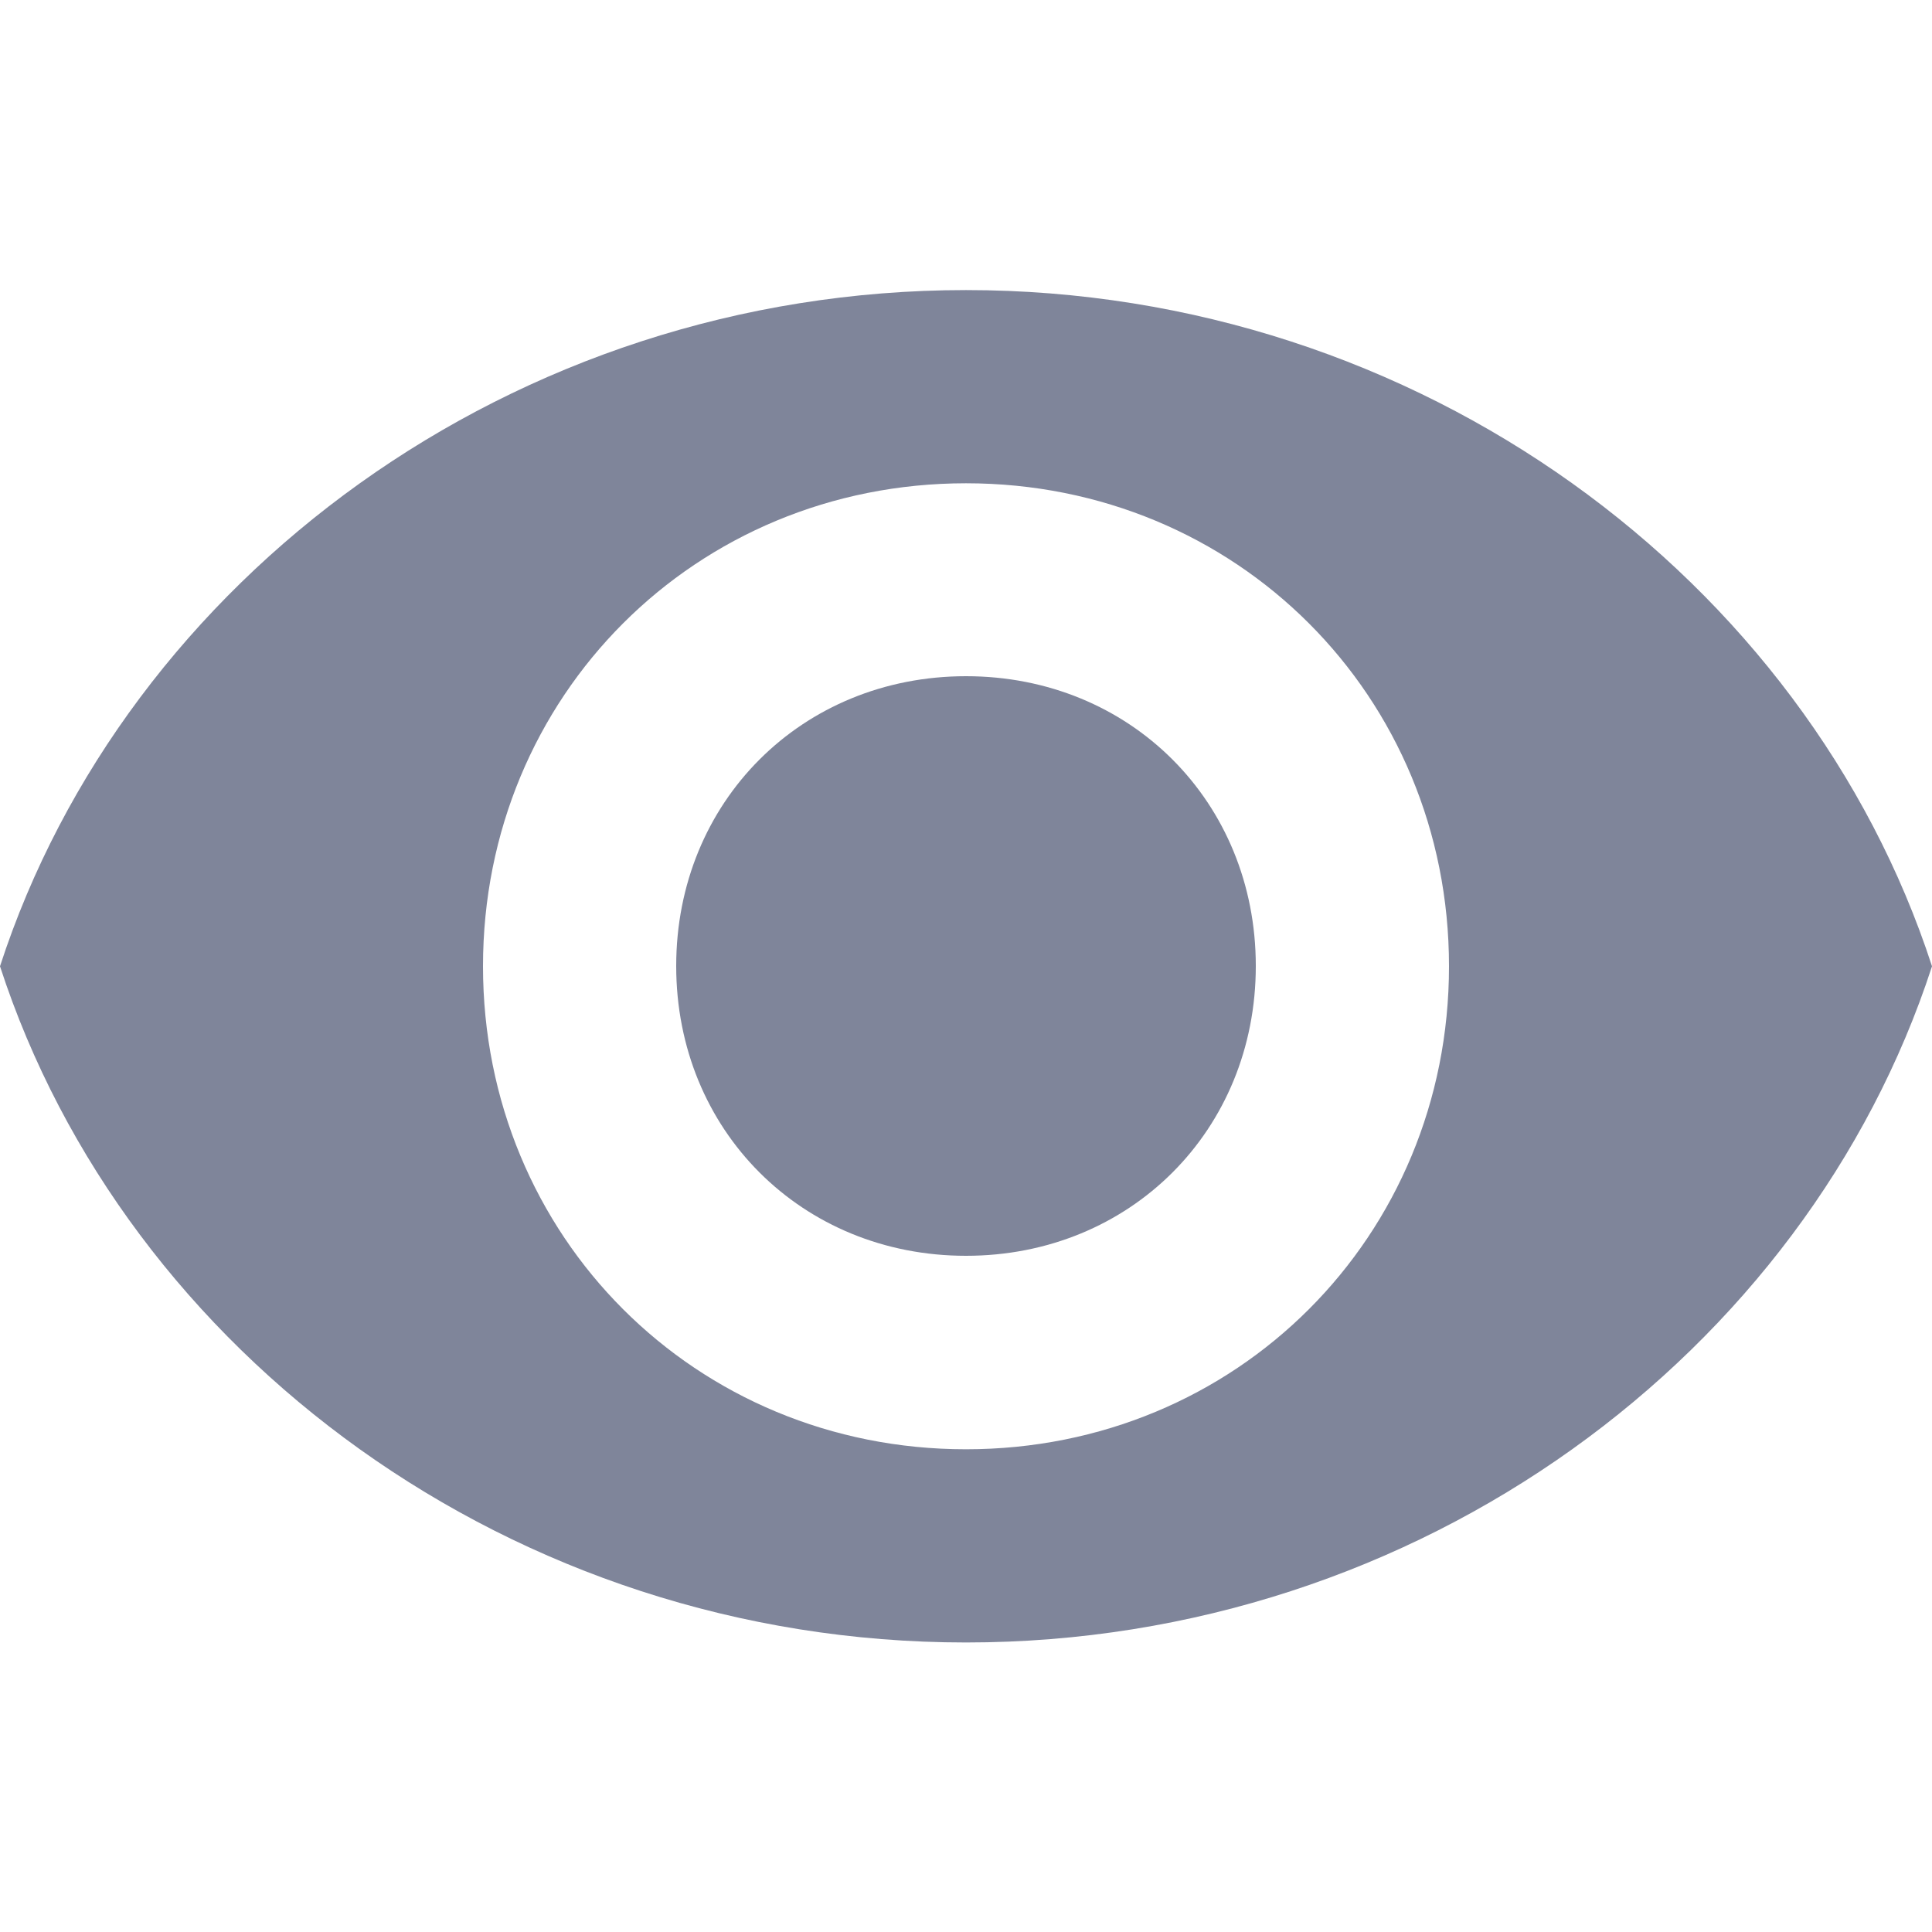
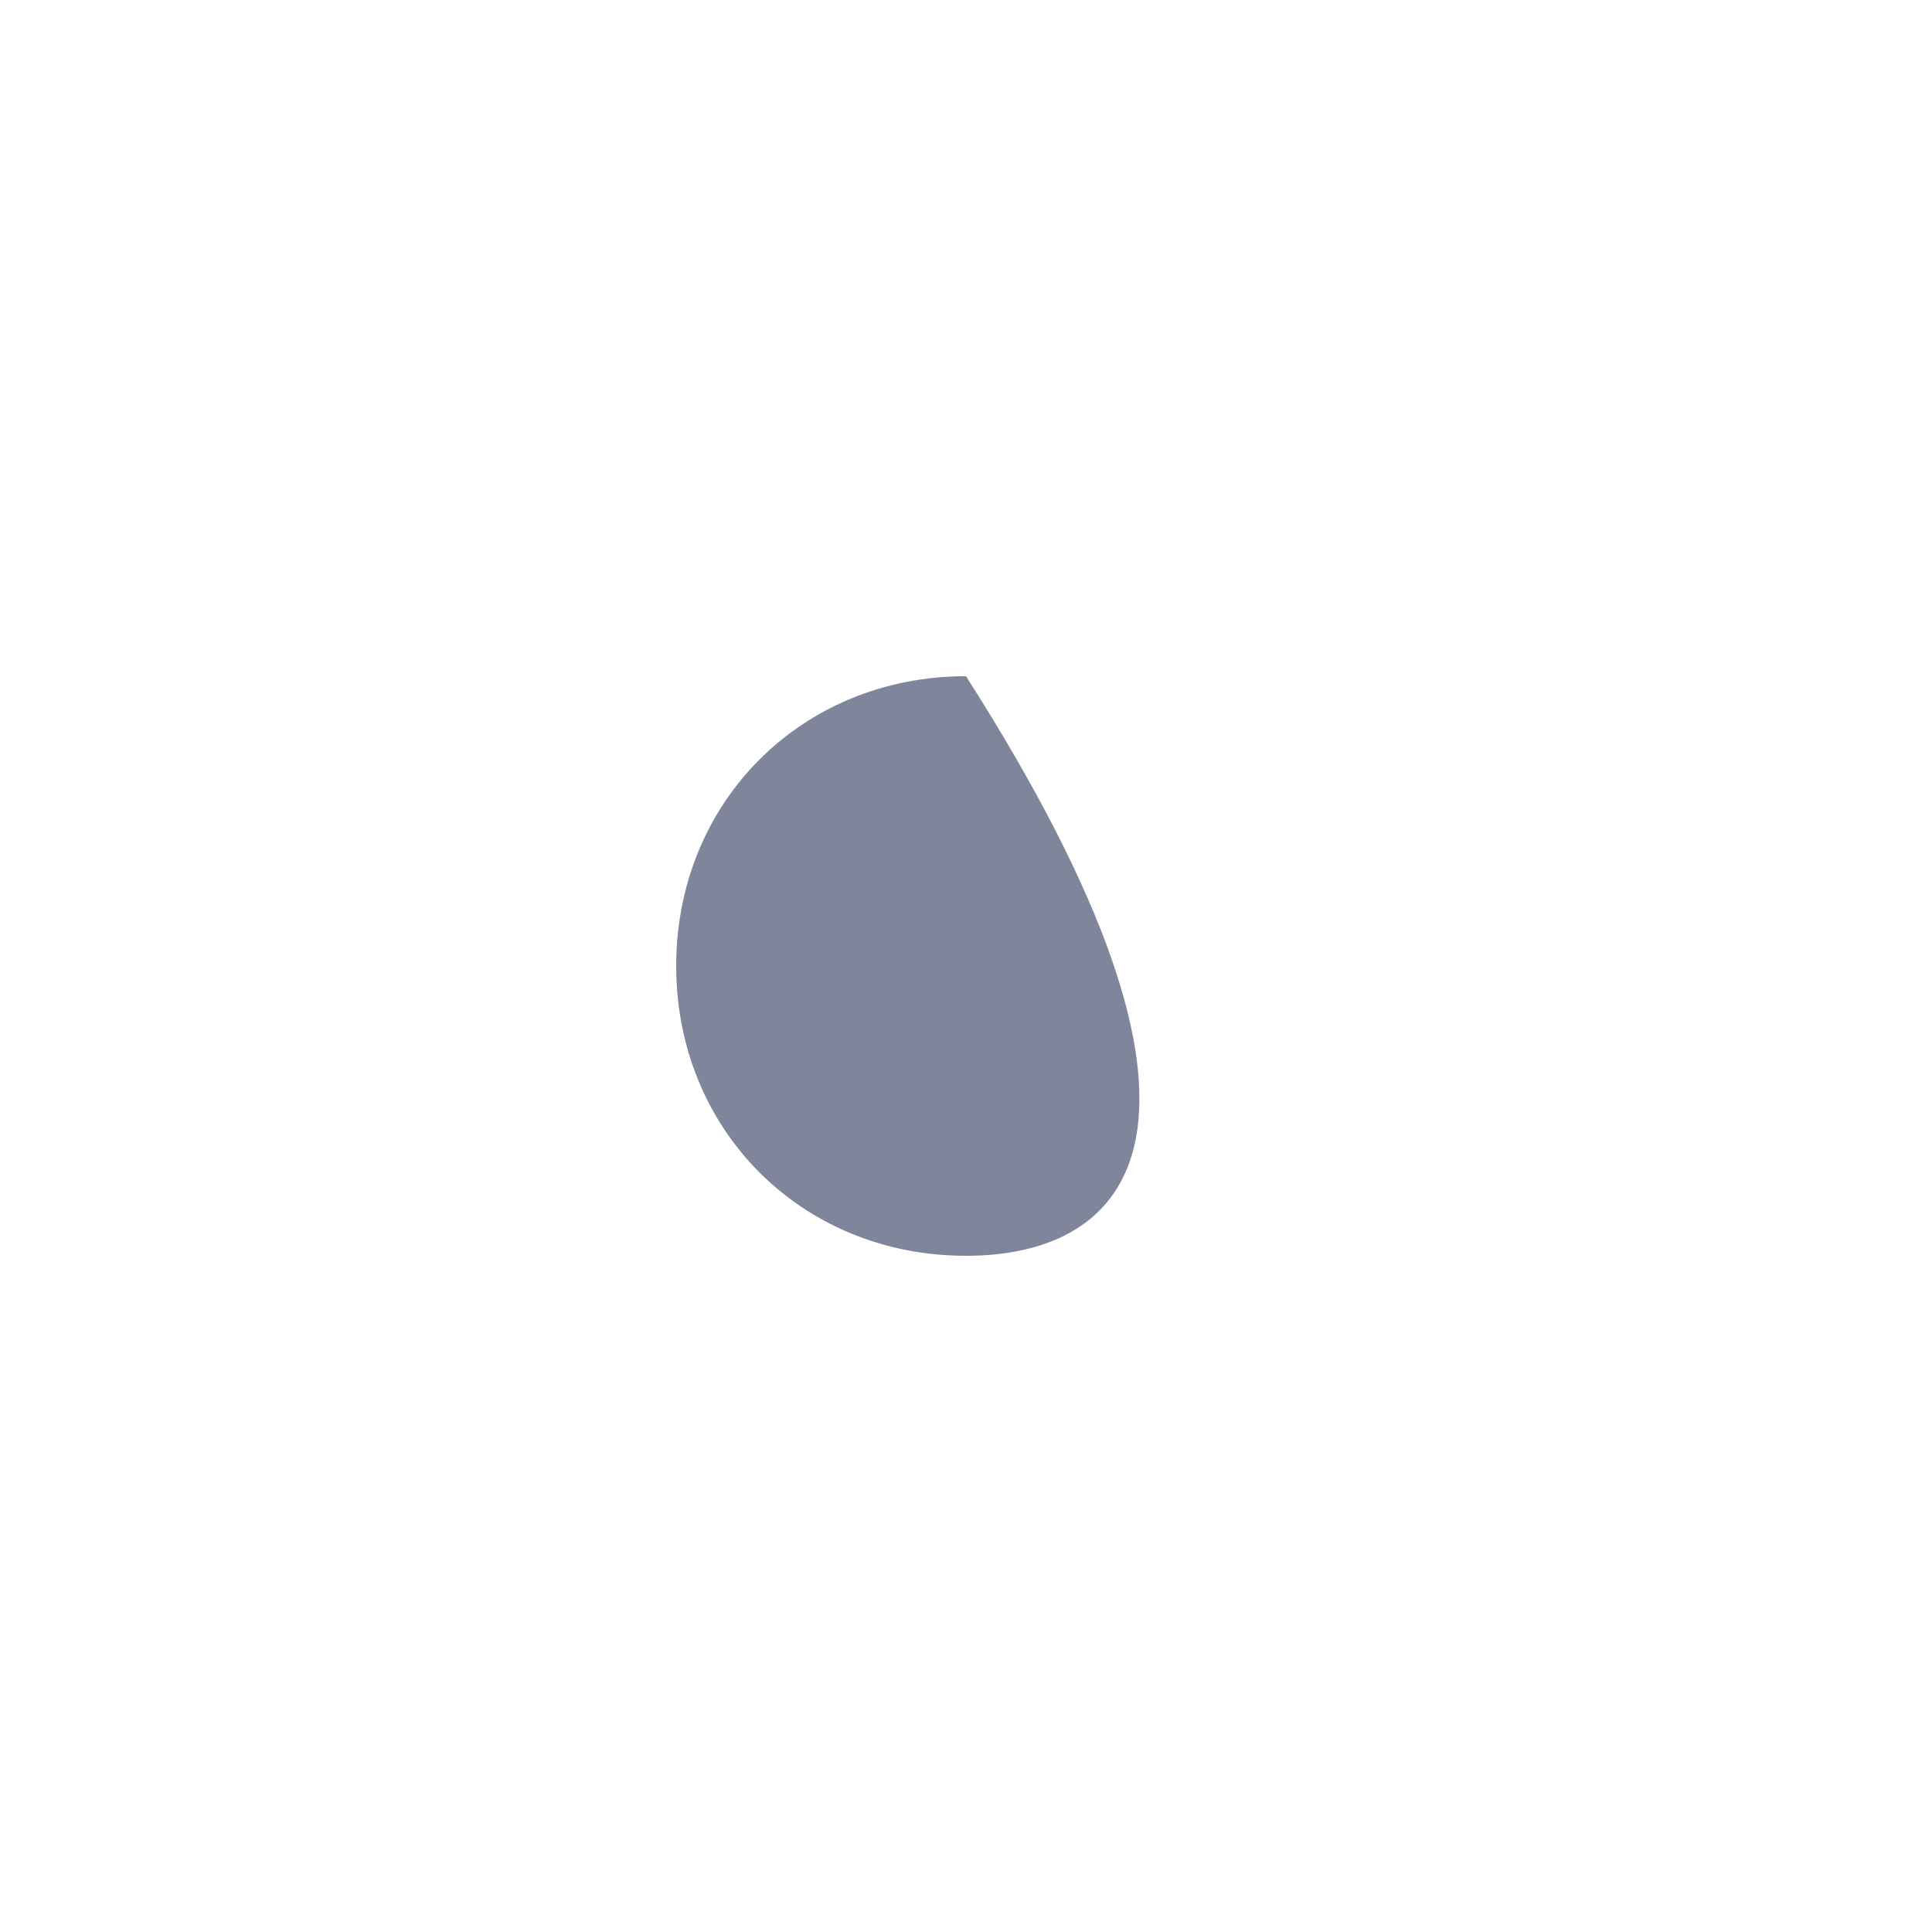
<svg xmlns="http://www.w3.org/2000/svg" width="14" height="14" viewBox="0 0 14 14" fill="none">
-   <path d="M7 2.102C3.71 2.102 0.91 4.202 0 7.002C0.91 9.802 3.71 11.902 7 11.902C10.29 11.902 13.09 9.802 14 7.002C13.09 4.202 10.29 2.102 7 2.102ZM7 10.502C5.04 10.502 3.5 8.962 3.5 7.002C3.5 5.042 5.04 3.502 7 3.502C8.96 3.502 10.5 5.042 10.5 7.002C10.5 8.962 8.96 10.502 7 10.502Z" fill="#7F859A" />
-   <path d="M4.9 7C4.9 5.81 5.81 4.9 7 4.9C8.19 4.9 9.1 5.81 9.1 7C9.1 8.19 8.19 9.1 7 9.1C5.81 9.1 4.9 8.19 4.9 7Z" fill="#7F859A" />
+   <path d="M4.9 7C4.9 5.81 5.81 4.9 7 4.9C9.1 8.19 8.19 9.1 7 9.1C5.81 9.1 4.9 8.19 4.9 7Z" fill="#7F859A" />
</svg>